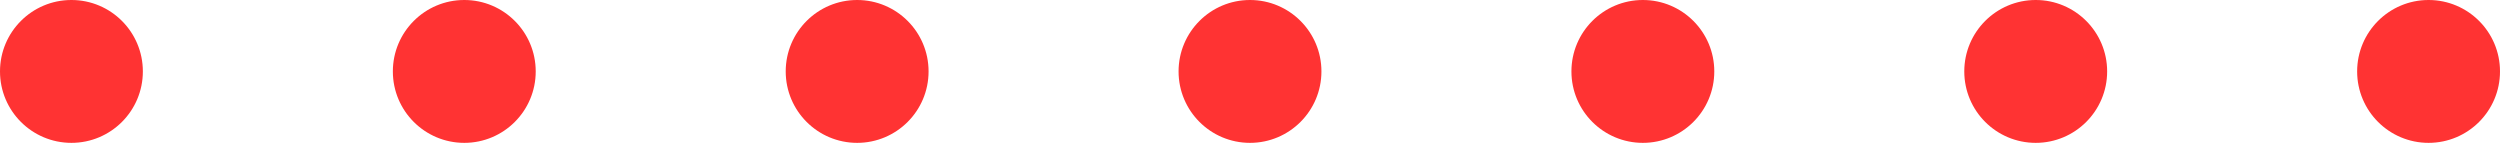
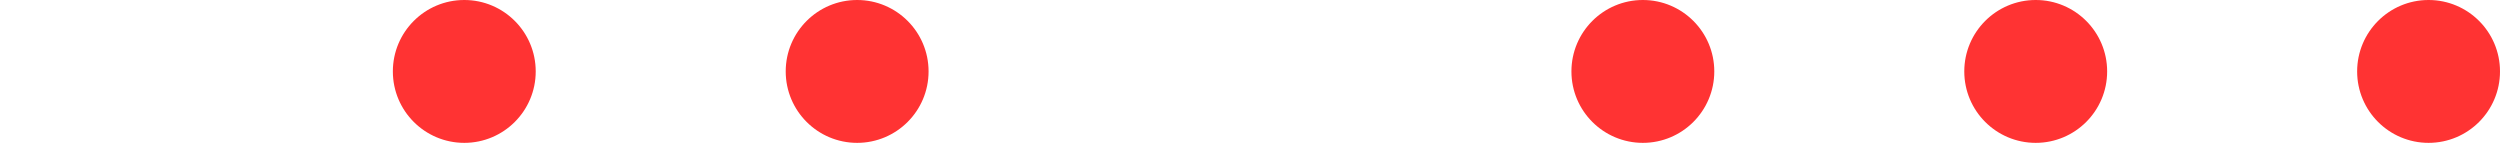
<svg xmlns="http://www.w3.org/2000/svg" width="70" height="4" viewBox="0 0 70 4" fill="none">
-   <circle cx="35" cy="2" r="2" fill="#FF3333" />
  <circle cx="46" cy="2" r="2" fill="#FF3333" />
  <circle cx="57" cy="2" r="2" fill="#FF3333" />
  <circle cx="68" cy="2" r="2" fill="#FF3333" />
  <circle cx="24" cy="2" r="2" fill="#FF3333" />
  <circle cx="13" cy="2" r="2" fill="#FF3333" />
-   <circle cx="2" cy="2" r="2" fill="#FF3333" />
</svg>